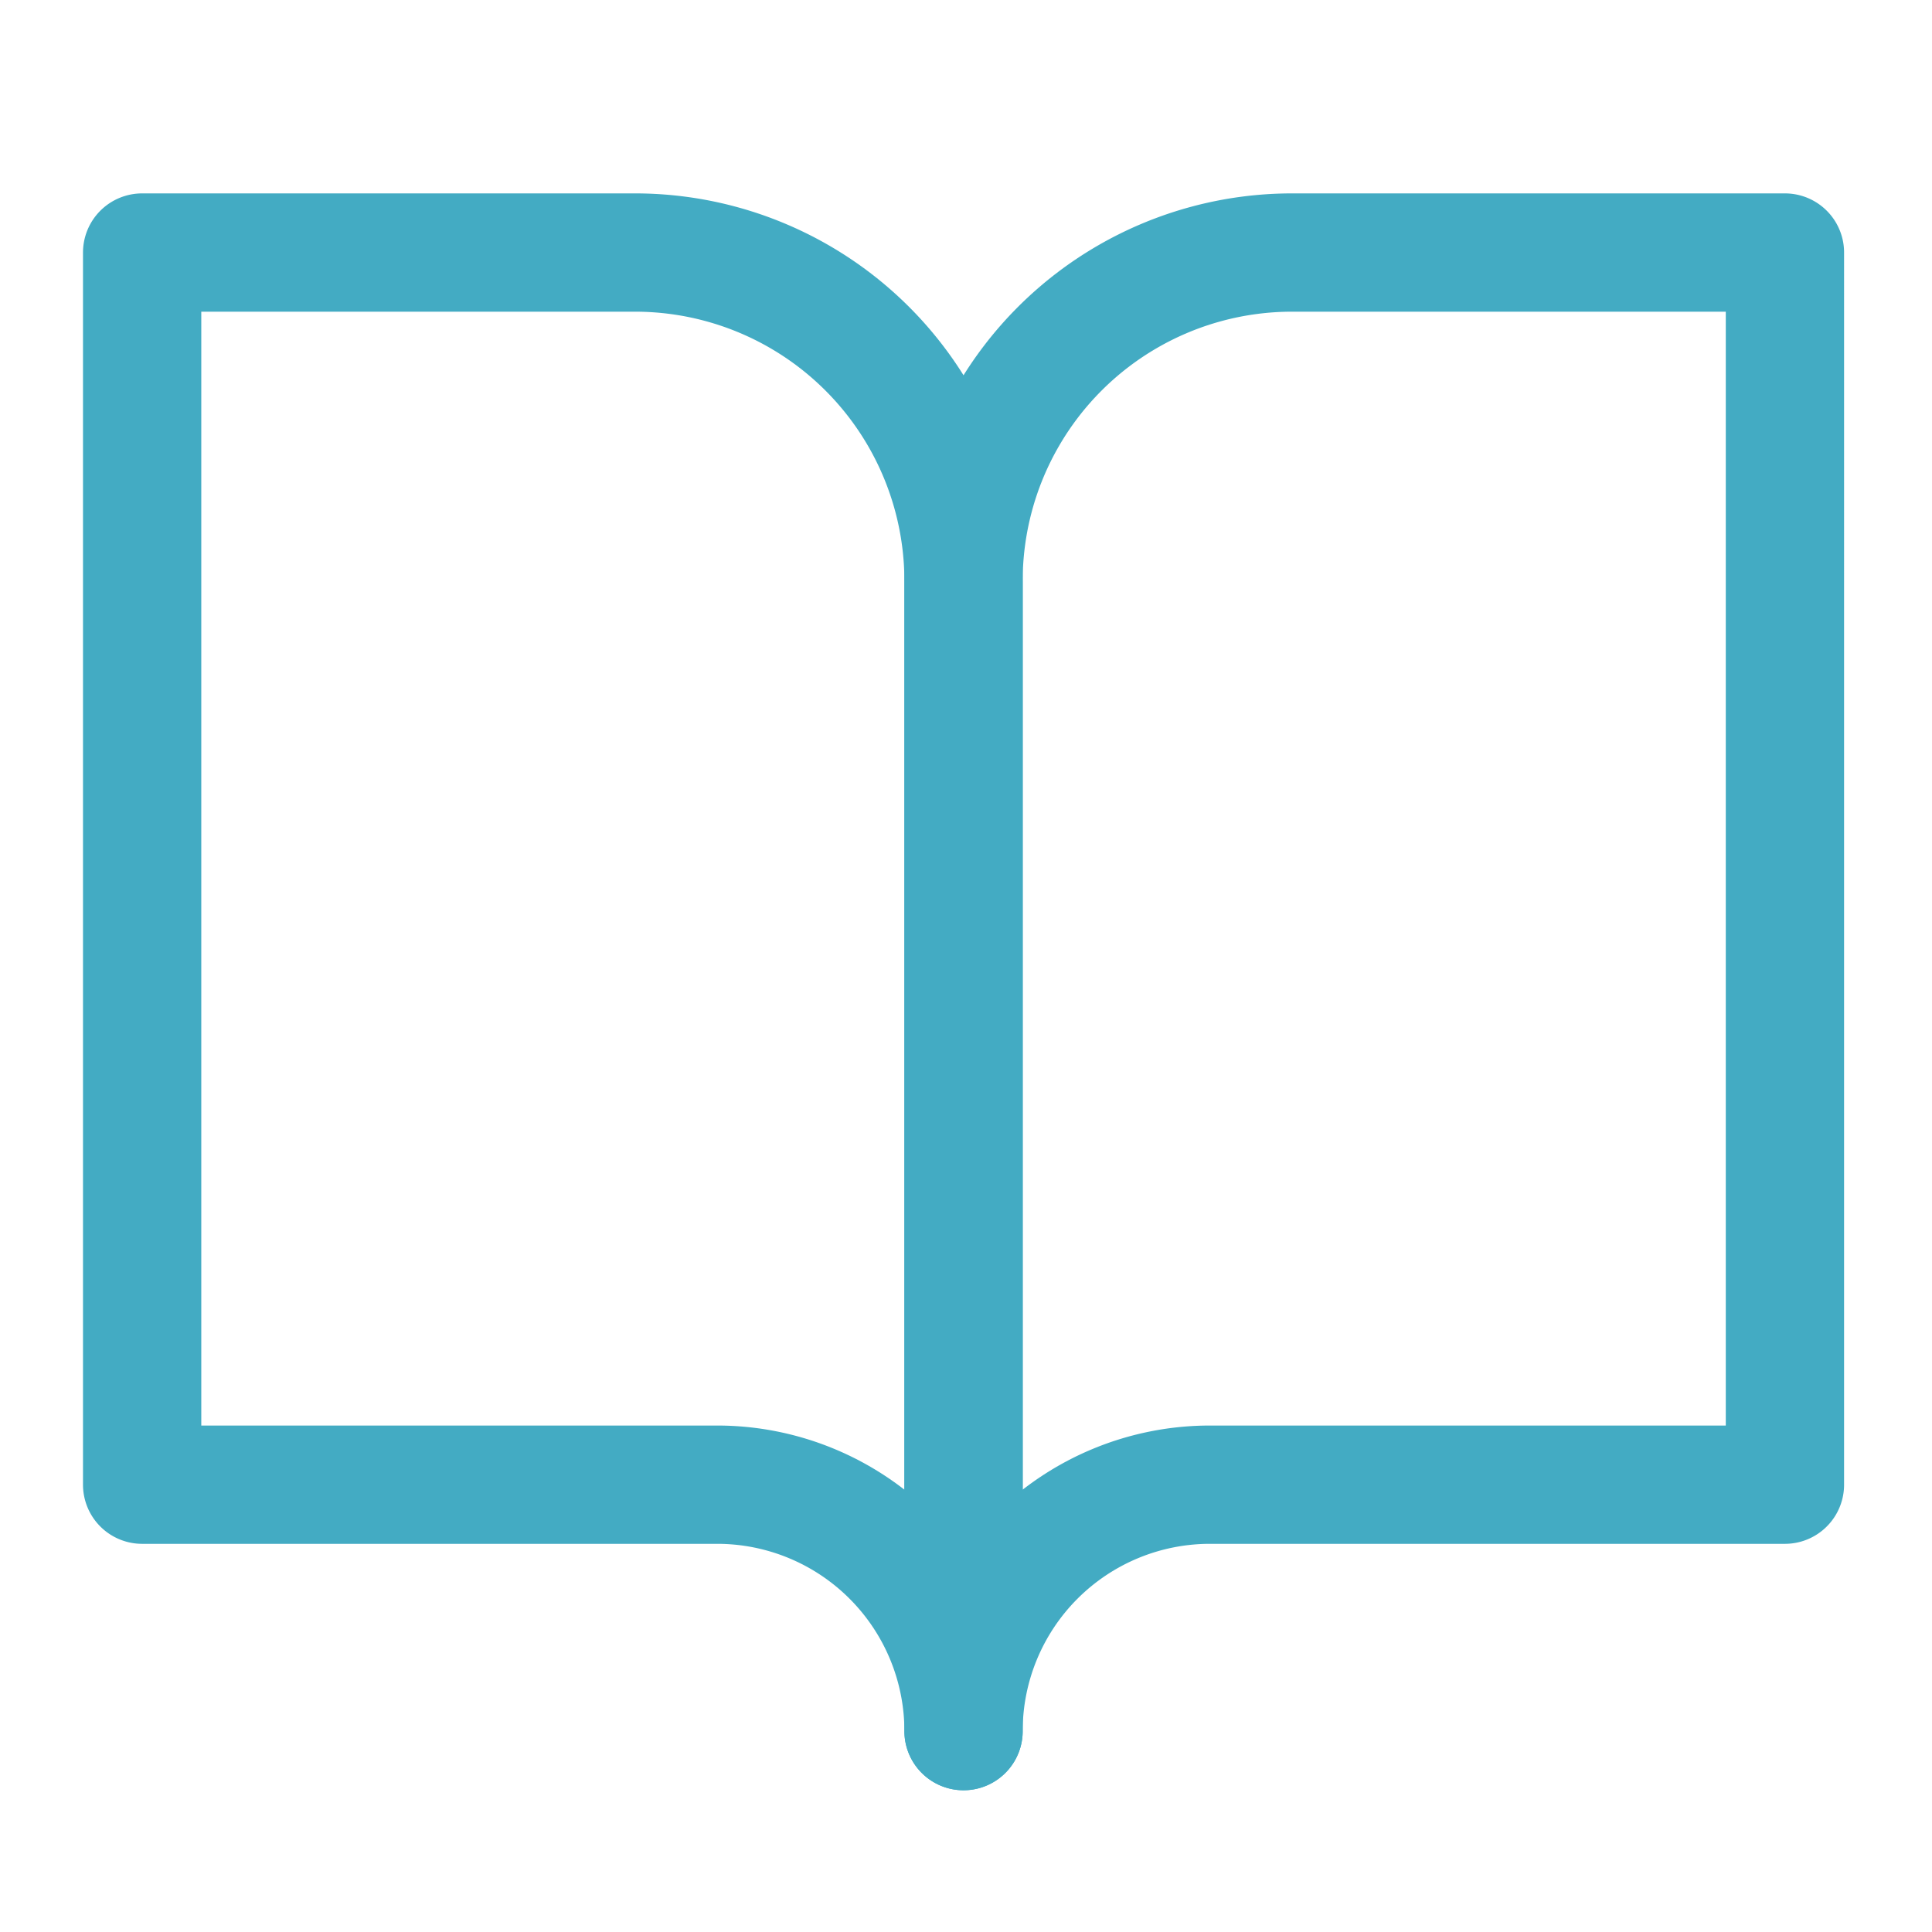
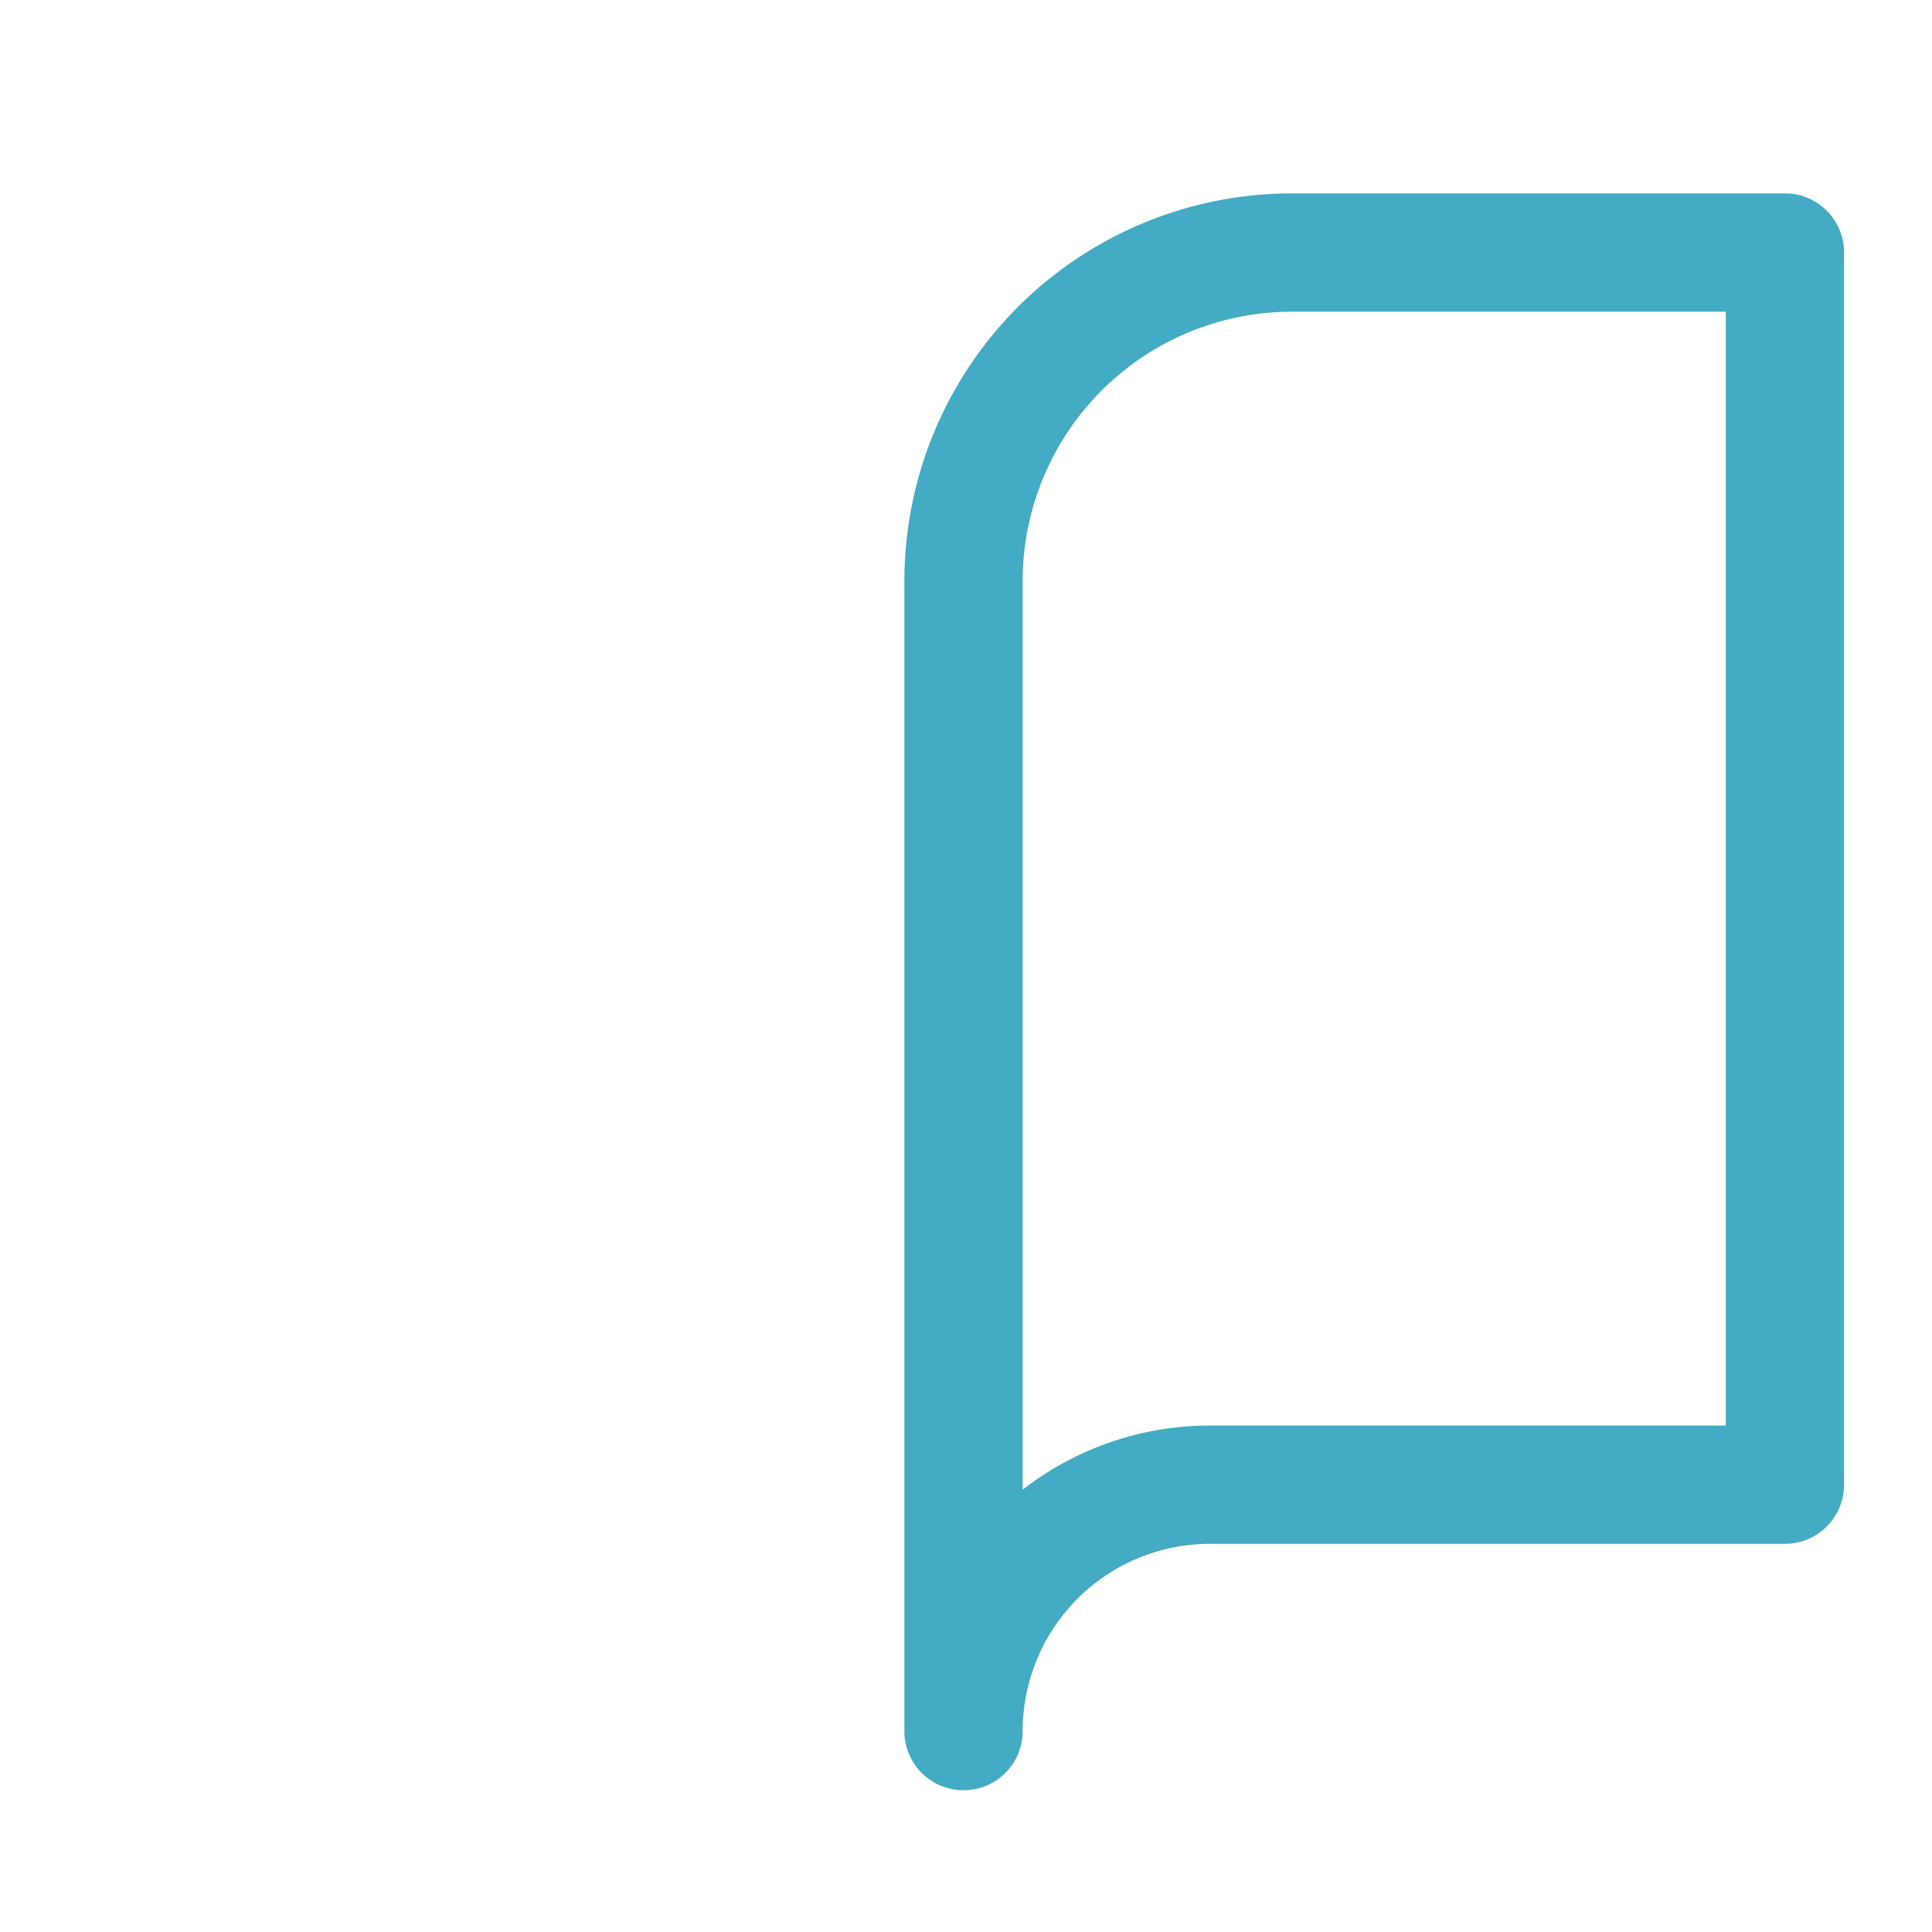
<svg xmlns="http://www.w3.org/2000/svg" width="196" height="196" viewBox="0 0 196 196">
  <defs>
    <style>.cls-1{fill:none;stroke:#43abc3;stroke-linecap:round;stroke-linejoin:round;stroke-width:12px;}</style>
  </defs>
  <g id="book-icon">
    <g id="Icon_feather-book-open" data-name="Icon feather-book-open">
-       <path id="Path_170" data-name="Path 170" class="cls-1" d="M14.42,25.62h50A33.33,33.33,0,0,1,97.75,59h0V175.62a25,25,0,0,0-25-25H14.42Z" />
      <path id="Path_171" data-name="Path 171" class="cls-1" d="M181.08,25.62h-50A33.33,33.33,0,0,0,97.75,59h0V175.62a25,25,0,0,1,25-25h58.33Z" />
    </g>
  </g>
</svg>